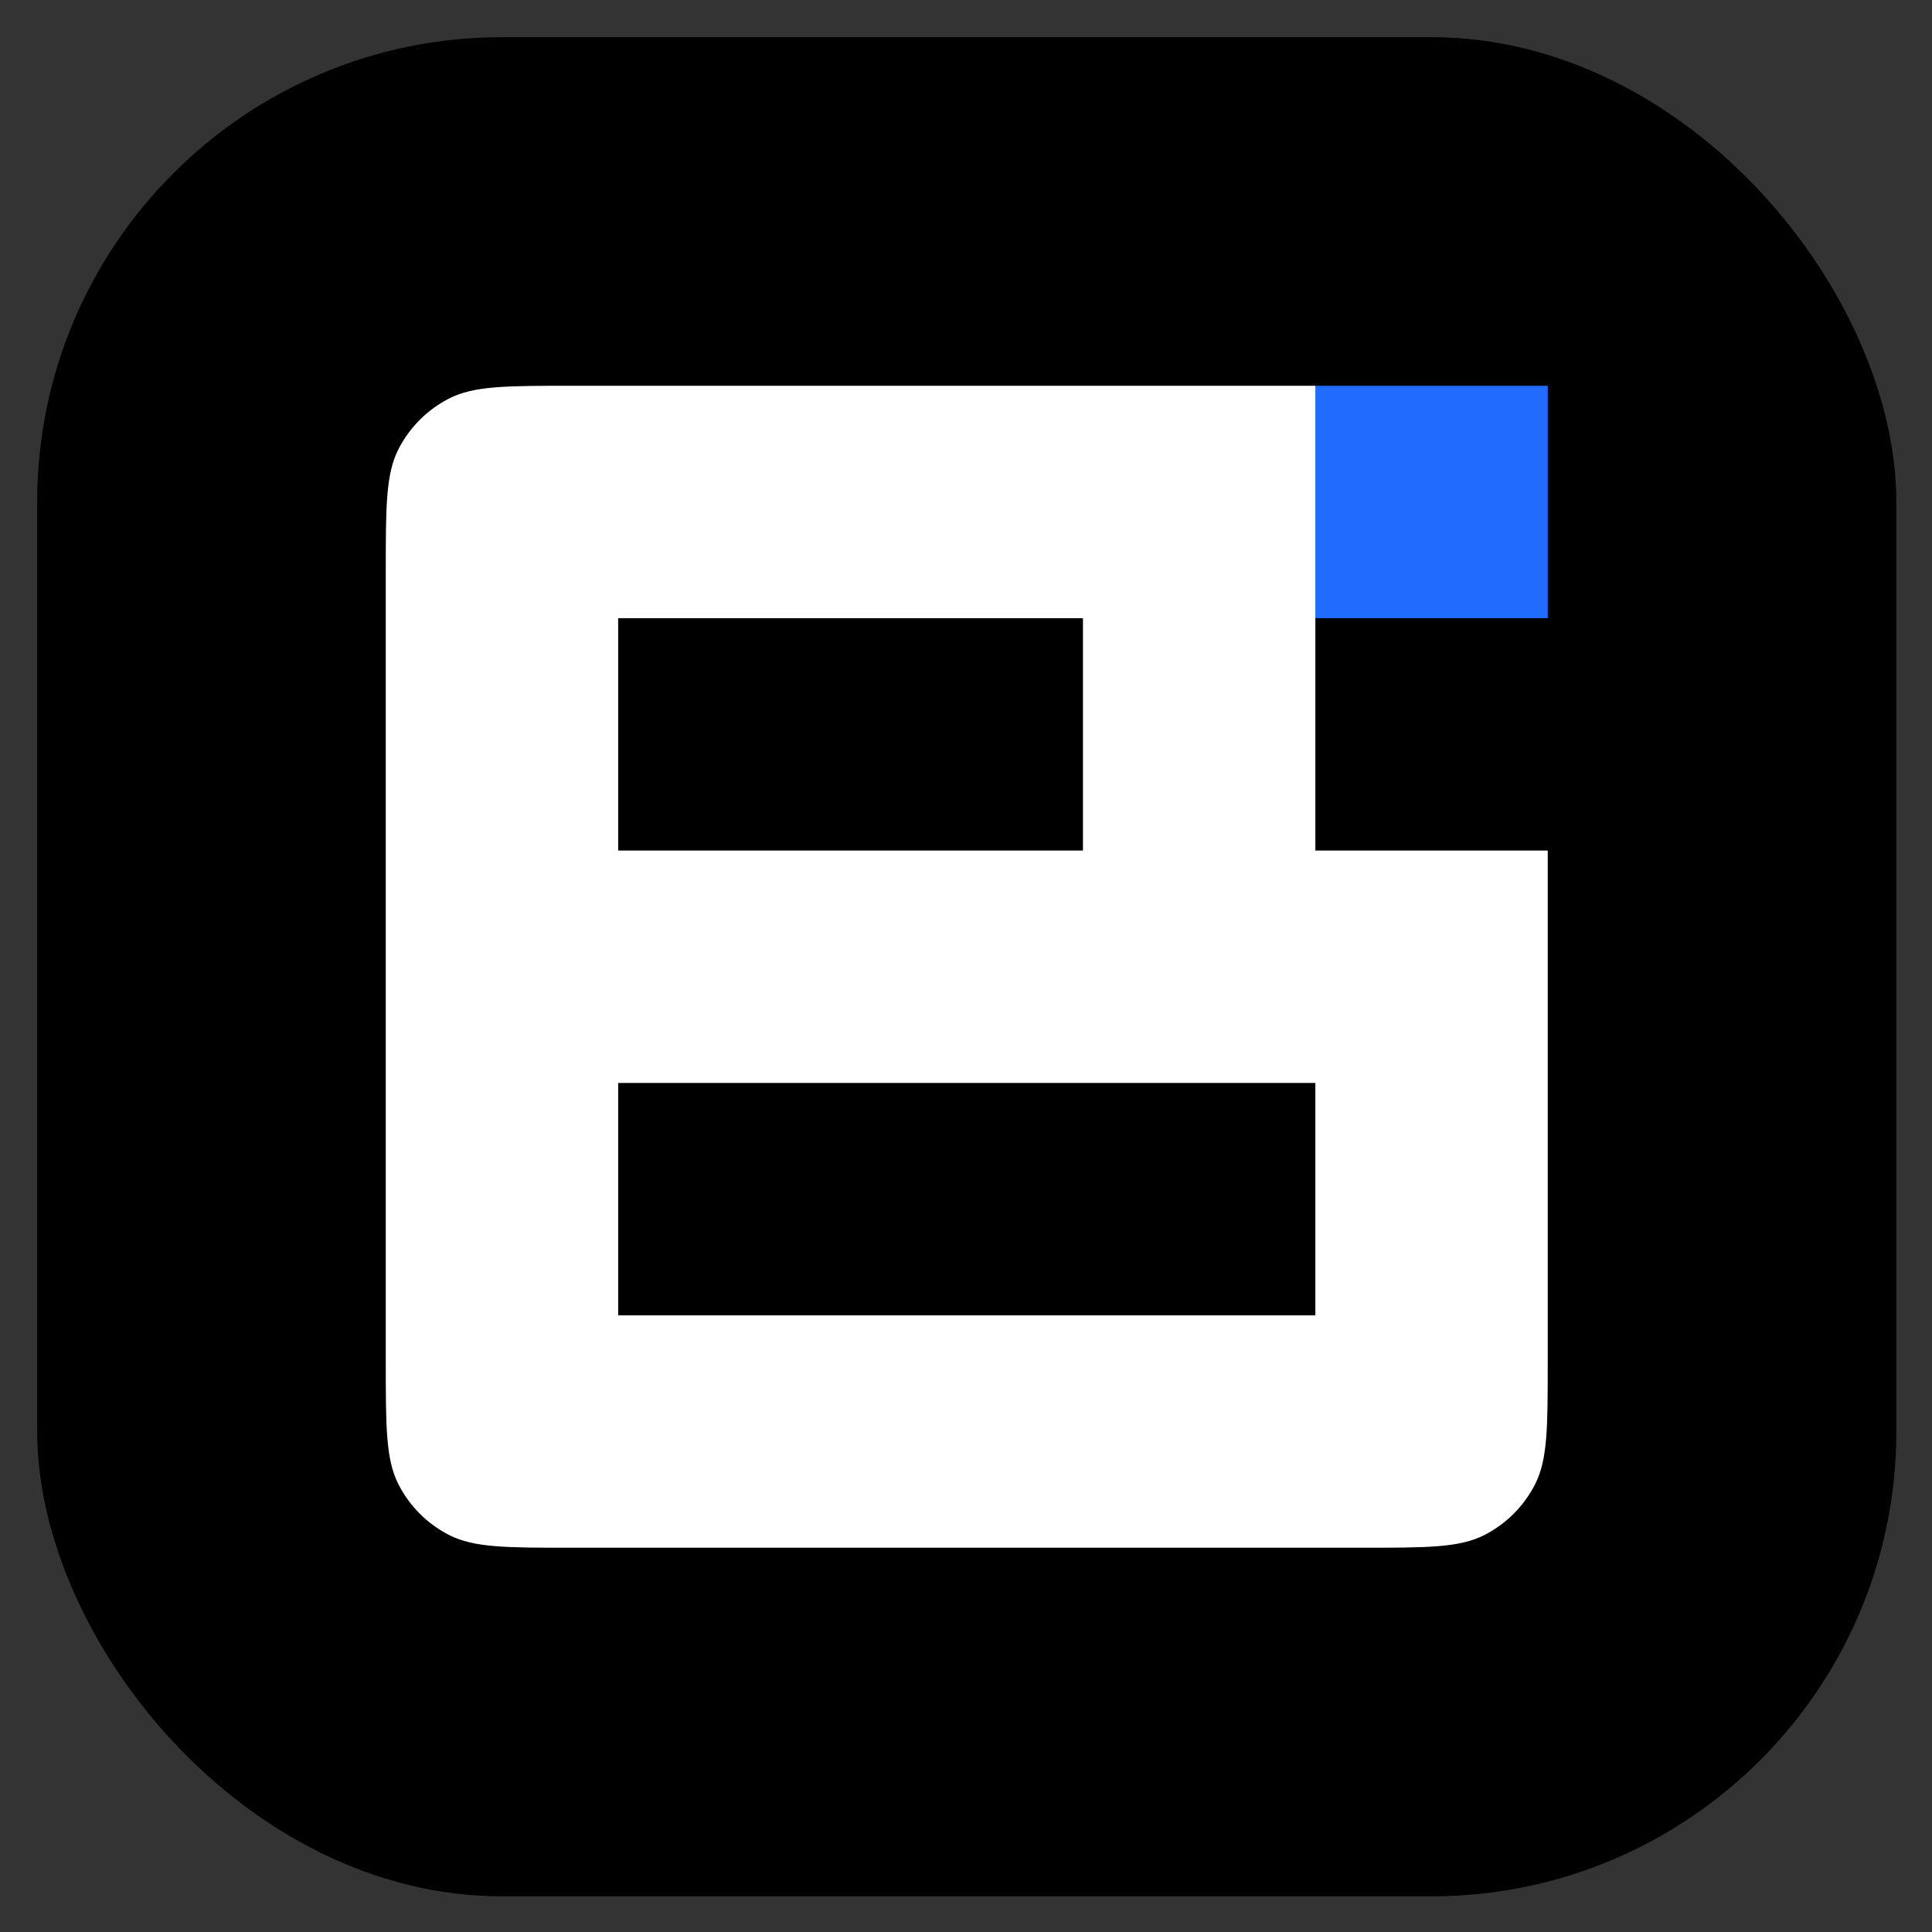
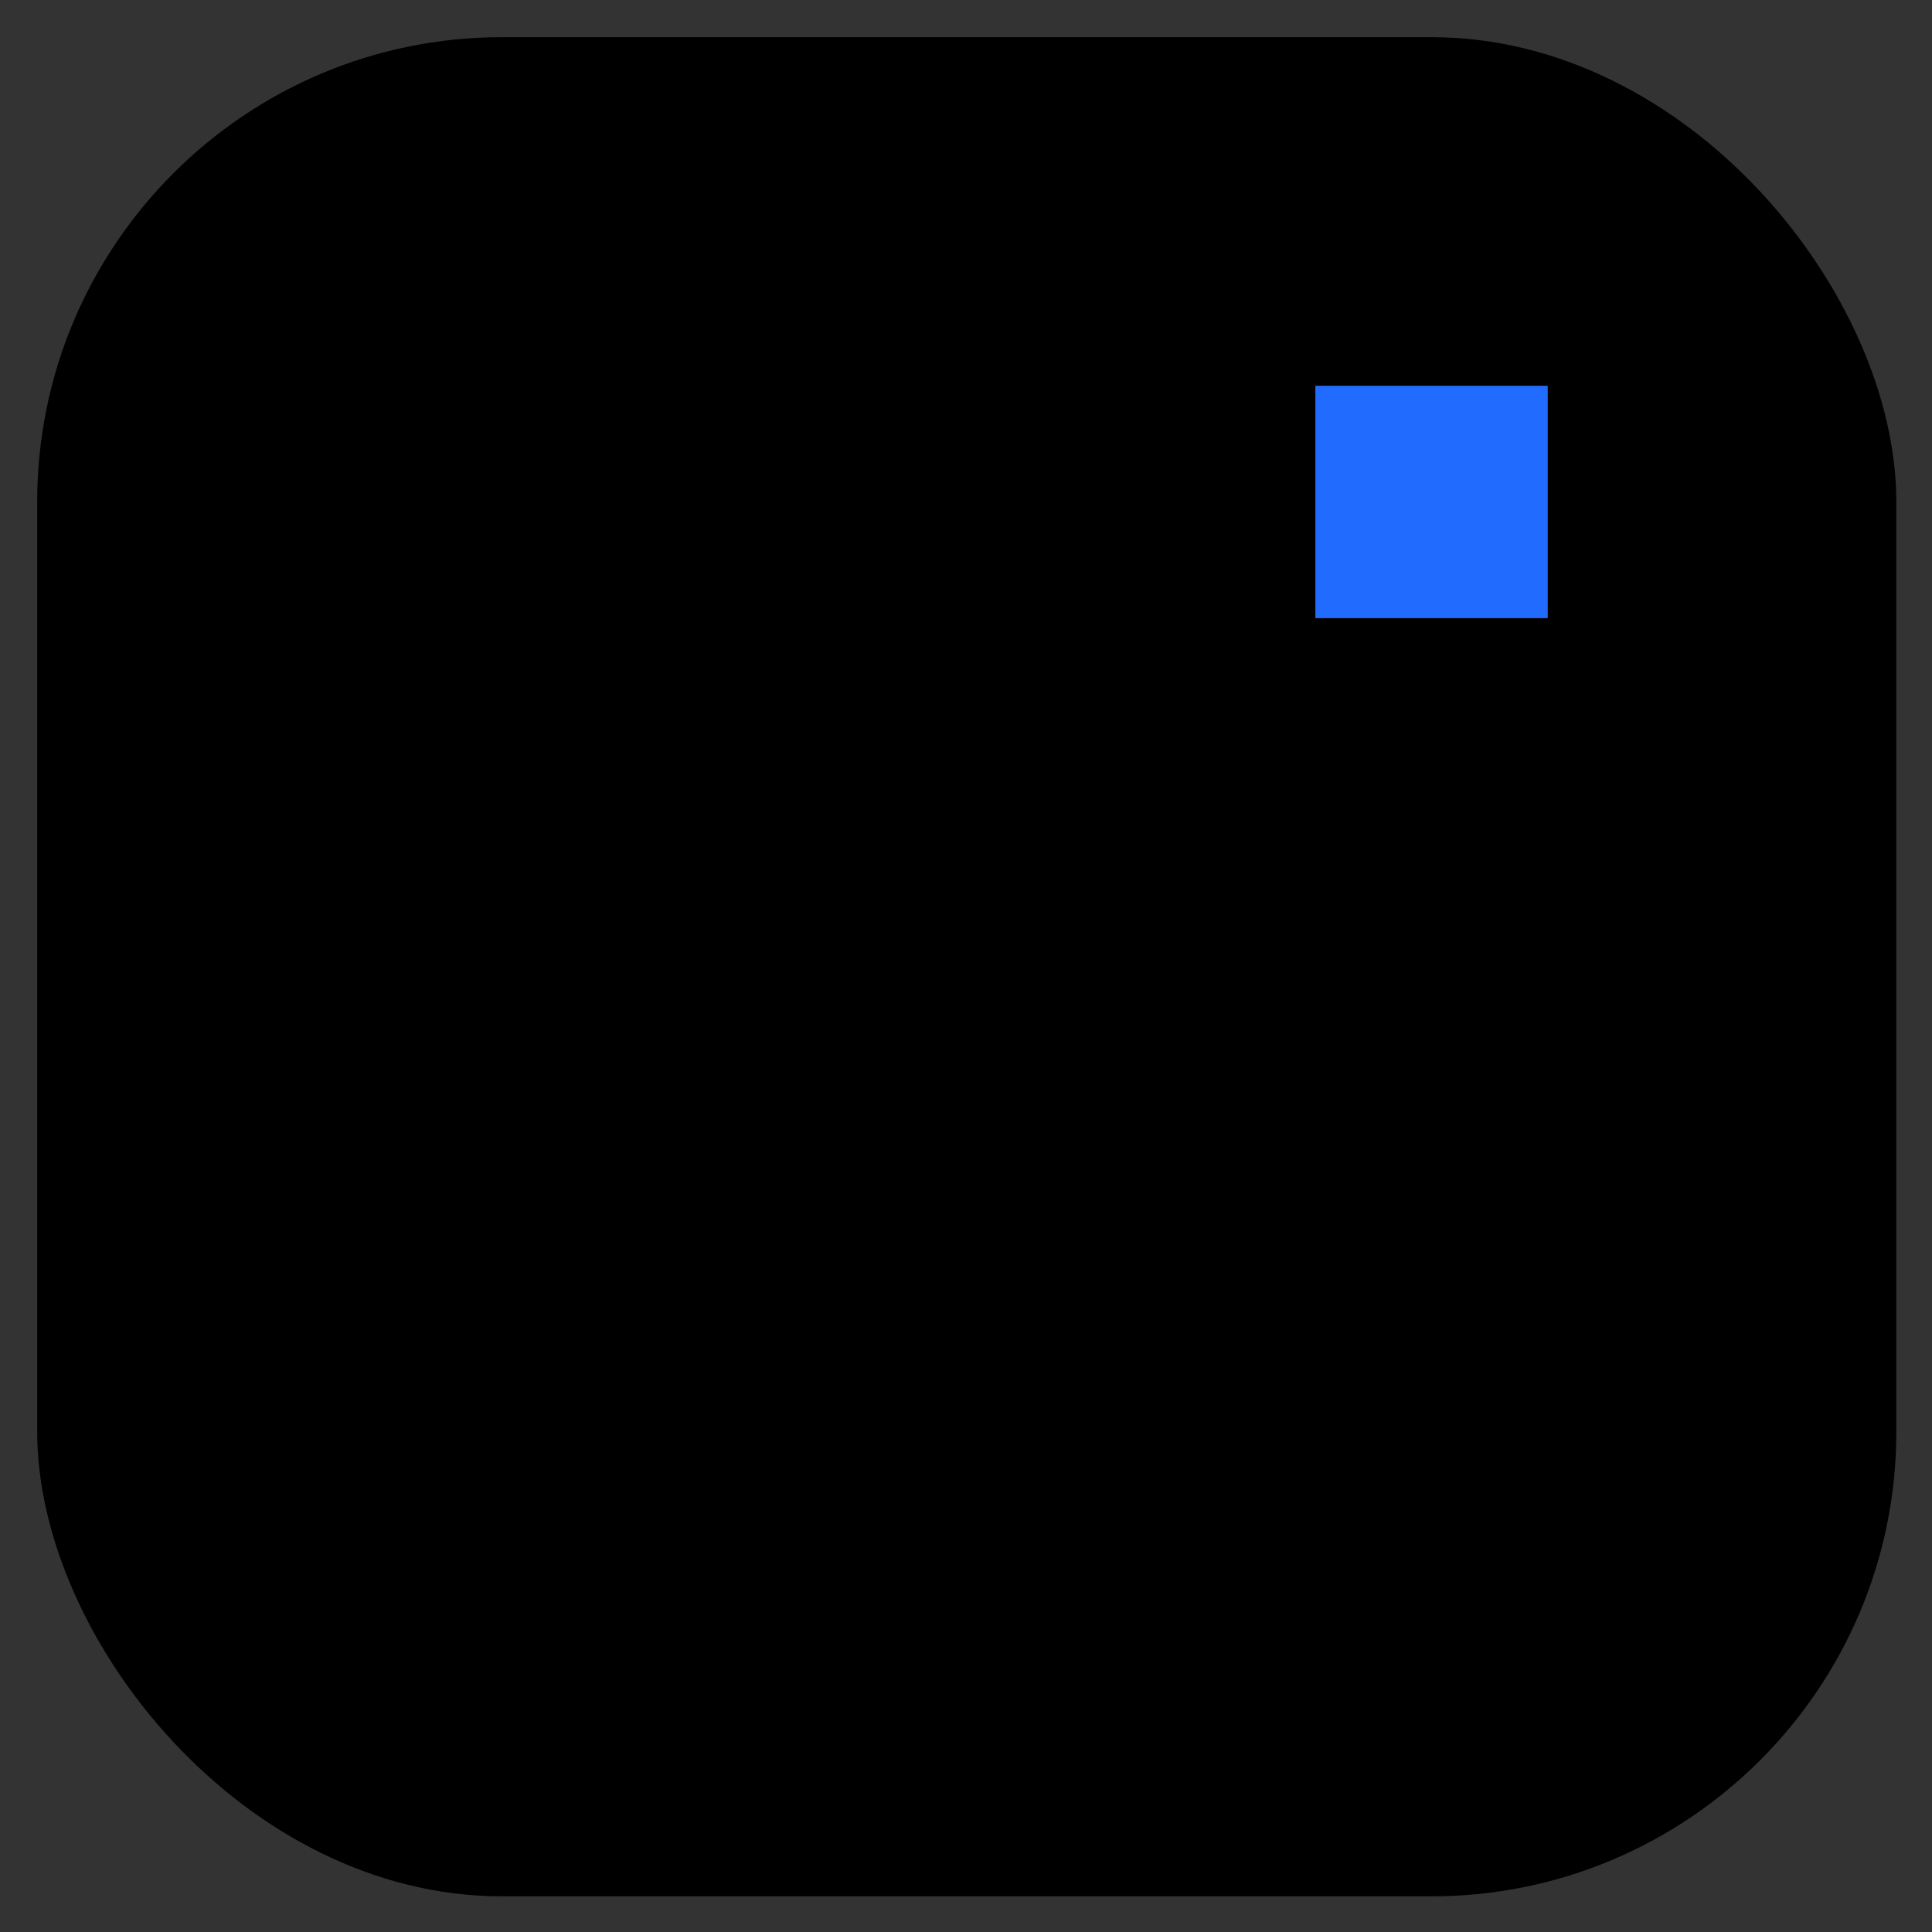
<svg xmlns="http://www.w3.org/2000/svg" role="img" viewBox="-3.20 -3.20 166.27 166.27">
  <rect x="-3.20" y="-3.20" width="166.27" height="166.27" fill="#333333" stroke="none" />
  <title>Brickdoc (Ningbo) Cloud Computing Technology co., ltd. logo</title>
  <rect width="160" height="160" rx="40" />
  <path fill="#216CFF" d="M110 30H130V50H110z" />
-   <path fill="#fff" fill-rule="evenodd" d="M46 30C40.4 30 37.599 30 35.46 31.09C33.578 32.049 32.049 33.578 31.09 35.46C30 37.599 30 40.4 30 46V114C30 119.601 30 122.401 31.09 124.54C32.049 126.422 33.578 127.951 35.46 128.91C37.599 130 40.4 130 46 130H114C119.601 130 122.401 130 124.54 128.91C126.422 127.951 127.951 126.422 128.91 124.54C130 122.401 130 119.601 130 114V70H110V30H46ZM110 110V90H50V110H110ZM90 70H50V50H90V70Z" clip-rule="evenodd" />
</svg>